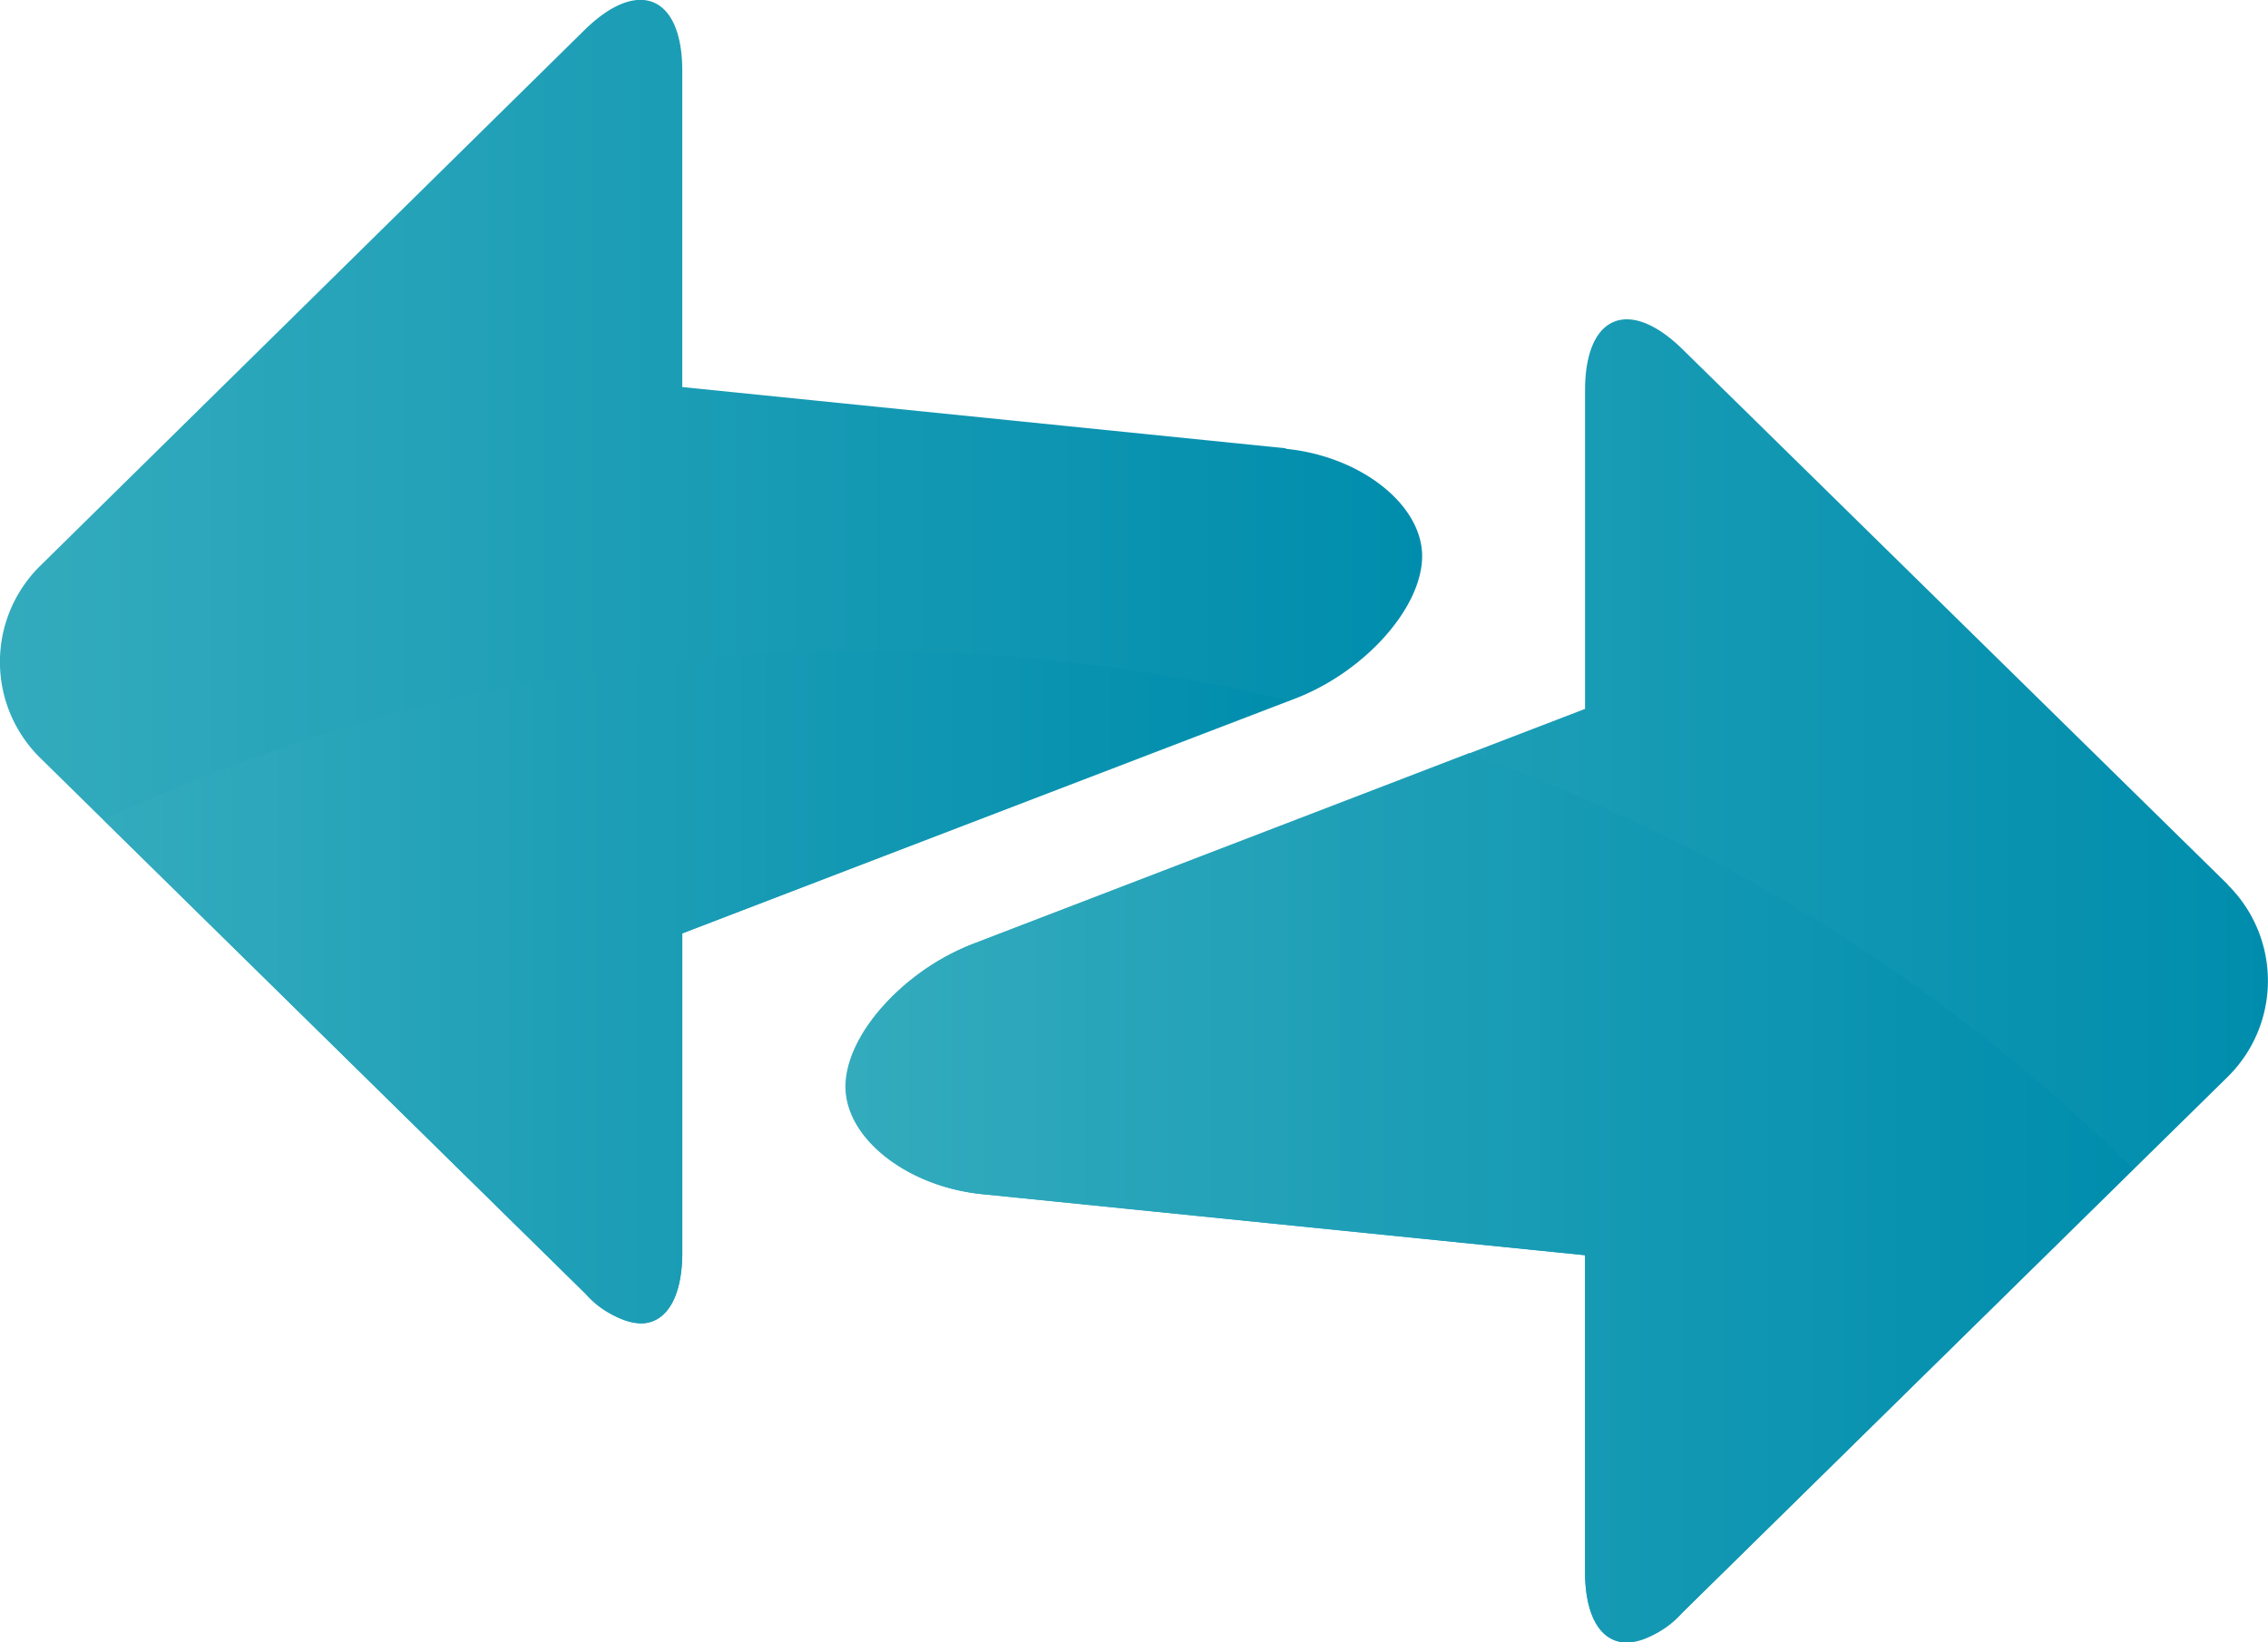
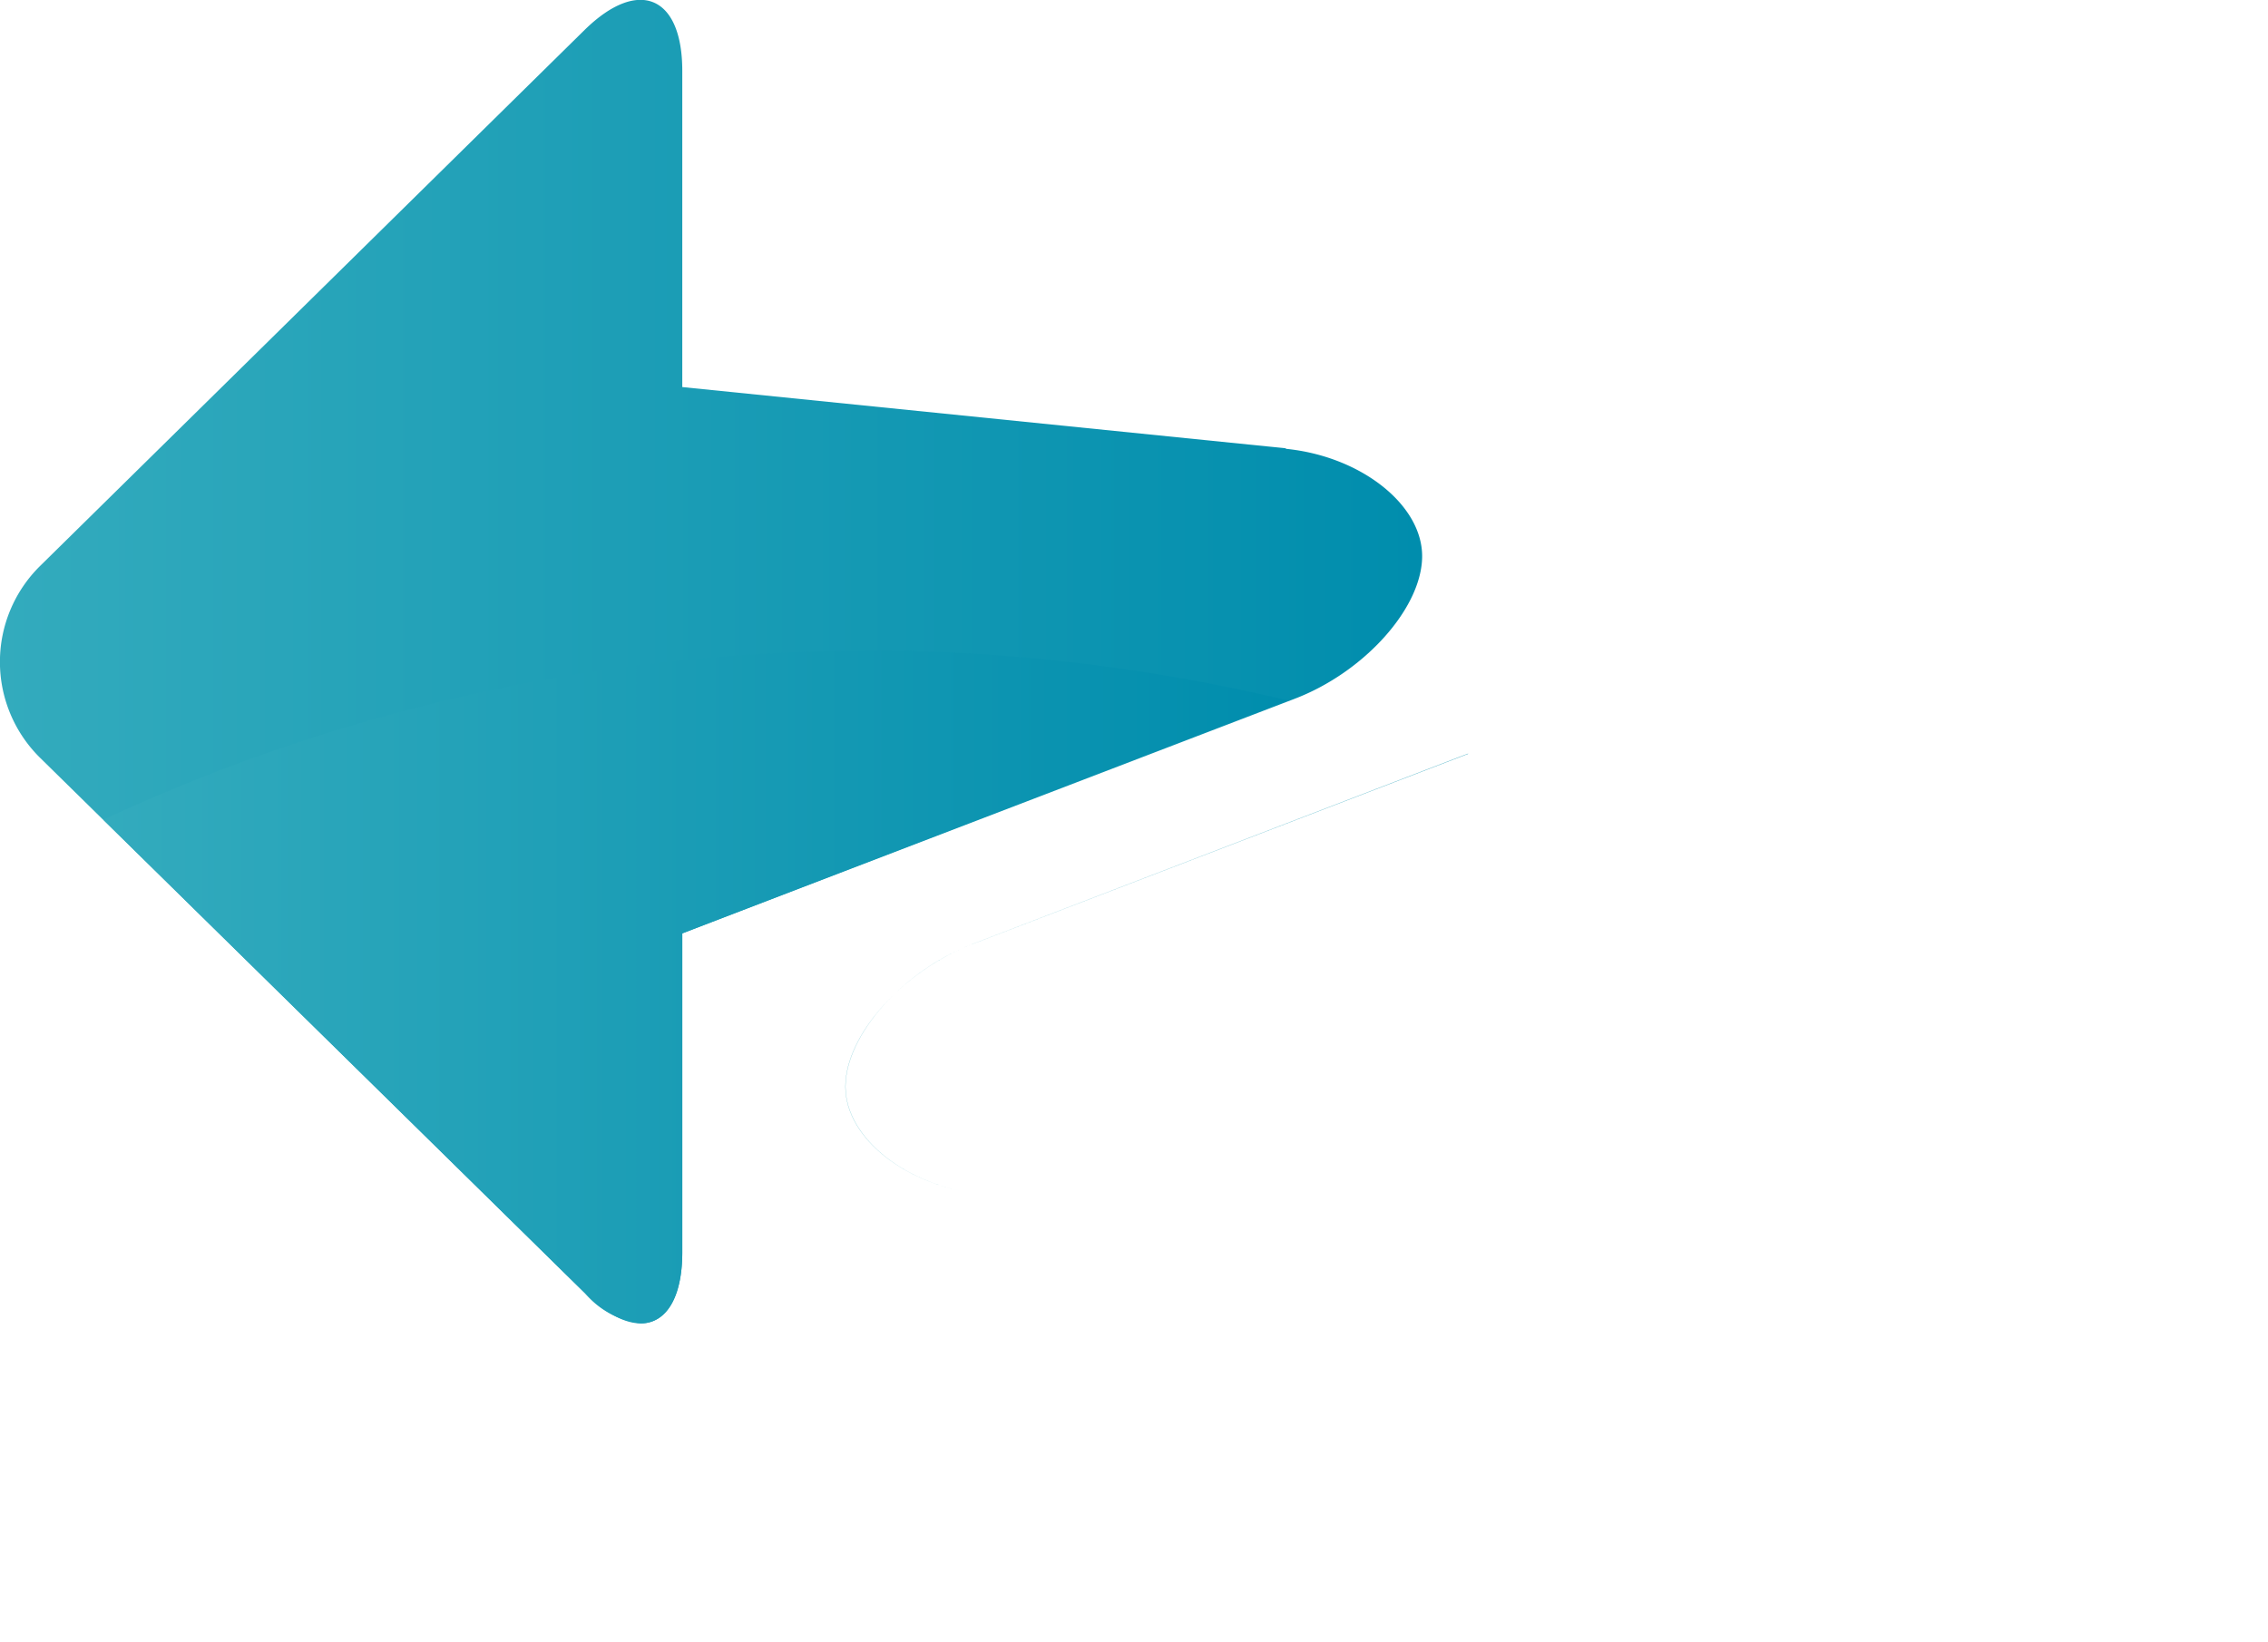
<svg xmlns="http://www.w3.org/2000/svg" xmlns:xlink="http://www.w3.org/1999/xlink" viewBox="0 0 136.29 98.68">
  <defs>
    <style>.cls-1{fill:url(#New_Gradient_Swatch_1);}.cls-2{fill:url(#New_Gradient_Swatch_1-2);}.cls-3{fill:url(#New_Gradient_Swatch_1-3);}.cls-4{fill:url(#New_Gradient_Swatch_1-4);}.cls-5{fill:url(#New_Gradient_Swatch_1-5);}.cls-6{fill:url(#New_Gradient_Swatch_1-6);}</style>
    <linearGradient id="New_Gradient_Swatch_1" y1="39.76" x2="85.46" y2="39.76" gradientUnits="userSpaceOnUse">
      <stop offset="0" stop-color="#33abbd" />
      <stop offset="1" stop-color="#008dad" />
    </linearGradient>
    <linearGradient id="New_Gradient_Swatch_1-2" x1="50.82" y1="58.92" x2="136.29" y2="58.92" xlink:href="#New_Gradient_Swatch_1" />
    <linearGradient id="New_Gradient_Swatch_1-3" x1="6.2" y1="64.4" x2="38.51" y2="64.4" xlink:href="#New_Gradient_Swatch_1" />
    <linearGradient id="New_Gradient_Swatch_1-4" x1="6.21" y1="59.32" x2="77.39" y2="59.32" xlink:href="#New_Gradient_Swatch_1" />
    <linearGradient id="New_Gradient_Swatch_1-5" x1="50.8" y1="71.99" x2="97.76" y2="71.99" xlink:href="#New_Gradient_Swatch_1" />
    <linearGradient id="New_Gradient_Swatch_1-6" x1="50.82" y1="71.99" x2="128.2" y2="71.99" xlink:href="#New_Gradient_Swatch_1" />
  </defs>
  <title>資產 1</title>
  <g id="圖層_2" data-name="圖層 2">
    <g id="圖層_1-2" data-name="圖層 1">
      <path class="cls-1" d="M77.27,26.94,41,23.26v-19c0-4.52-2.64-5.63-5.87-2.46L2.42,34a8.09,8.09,0,0,0,0,11.55L35.16,77.72C38.39,80.89,41,79.78,41,75.25V56.09L77.78,42c4.23-1.61,7.68-5.49,7.68-8.58s-3.68-6-8.19-6.45" />
-       <path class="cls-2" d="M133.87,53.15,101.12,21c-3.23-3.17-5.87-2.07-5.87,2.46V42.6L58.5,56.71c-4.22,1.62-7.68,5.49-7.68,8.59s3.68,6,8.19,6.46l36.24,3.67v19c0,4.53,2.64,5.64,5.87,2.46l32.75-32.18a8.1,8.1,0,0,0,0-11.54" />
-       <path class="cls-3" d="M6.21,49.26h0l29,28.45a5.21,5.21,0,0,0,3.35,1.81h0a5.21,5.21,0,0,1-3.35-1.81Z" />
      <path class="cls-4" d="M52.07,39.12A108.36,108.36,0,0,0,6.21,49.26L35.16,77.72a5.21,5.21,0,0,0,3.35,1.81C40,79.52,41,78,41,75.25V56.09l36.37-14a108.87,108.87,0,0,0-25.32-3" />
      <path class="cls-5" d="M88.21,45.29,58.49,56.71c-4.23,1.62-7.69,5.49-7.69,8.59s3.69,6,8.2,6.46l36.24,3.67v19c0,2.78,1,4.27,2.51,4.27h0c-1.51,0-2.51-1.49-2.51-4.27v-19L59,71.76c-4.51-.46-8.19-3.37-8.19-6.46s3.46-7,7.69-8.59L88.23,45.3h0" />
-       <path class="cls-6" d="M88.23,45.3,58.51,56.71c-4.23,1.62-7.69,5.49-7.69,8.59s3.68,6,8.19,6.46l36.24,3.67v19c0,2.78,1,4.27,2.51,4.27a5.21,5.21,0,0,0,3.35-1.81L128.2,70.25a108.72,108.72,0,0,0-40-25" />
    </g>
  </g>
</svg>